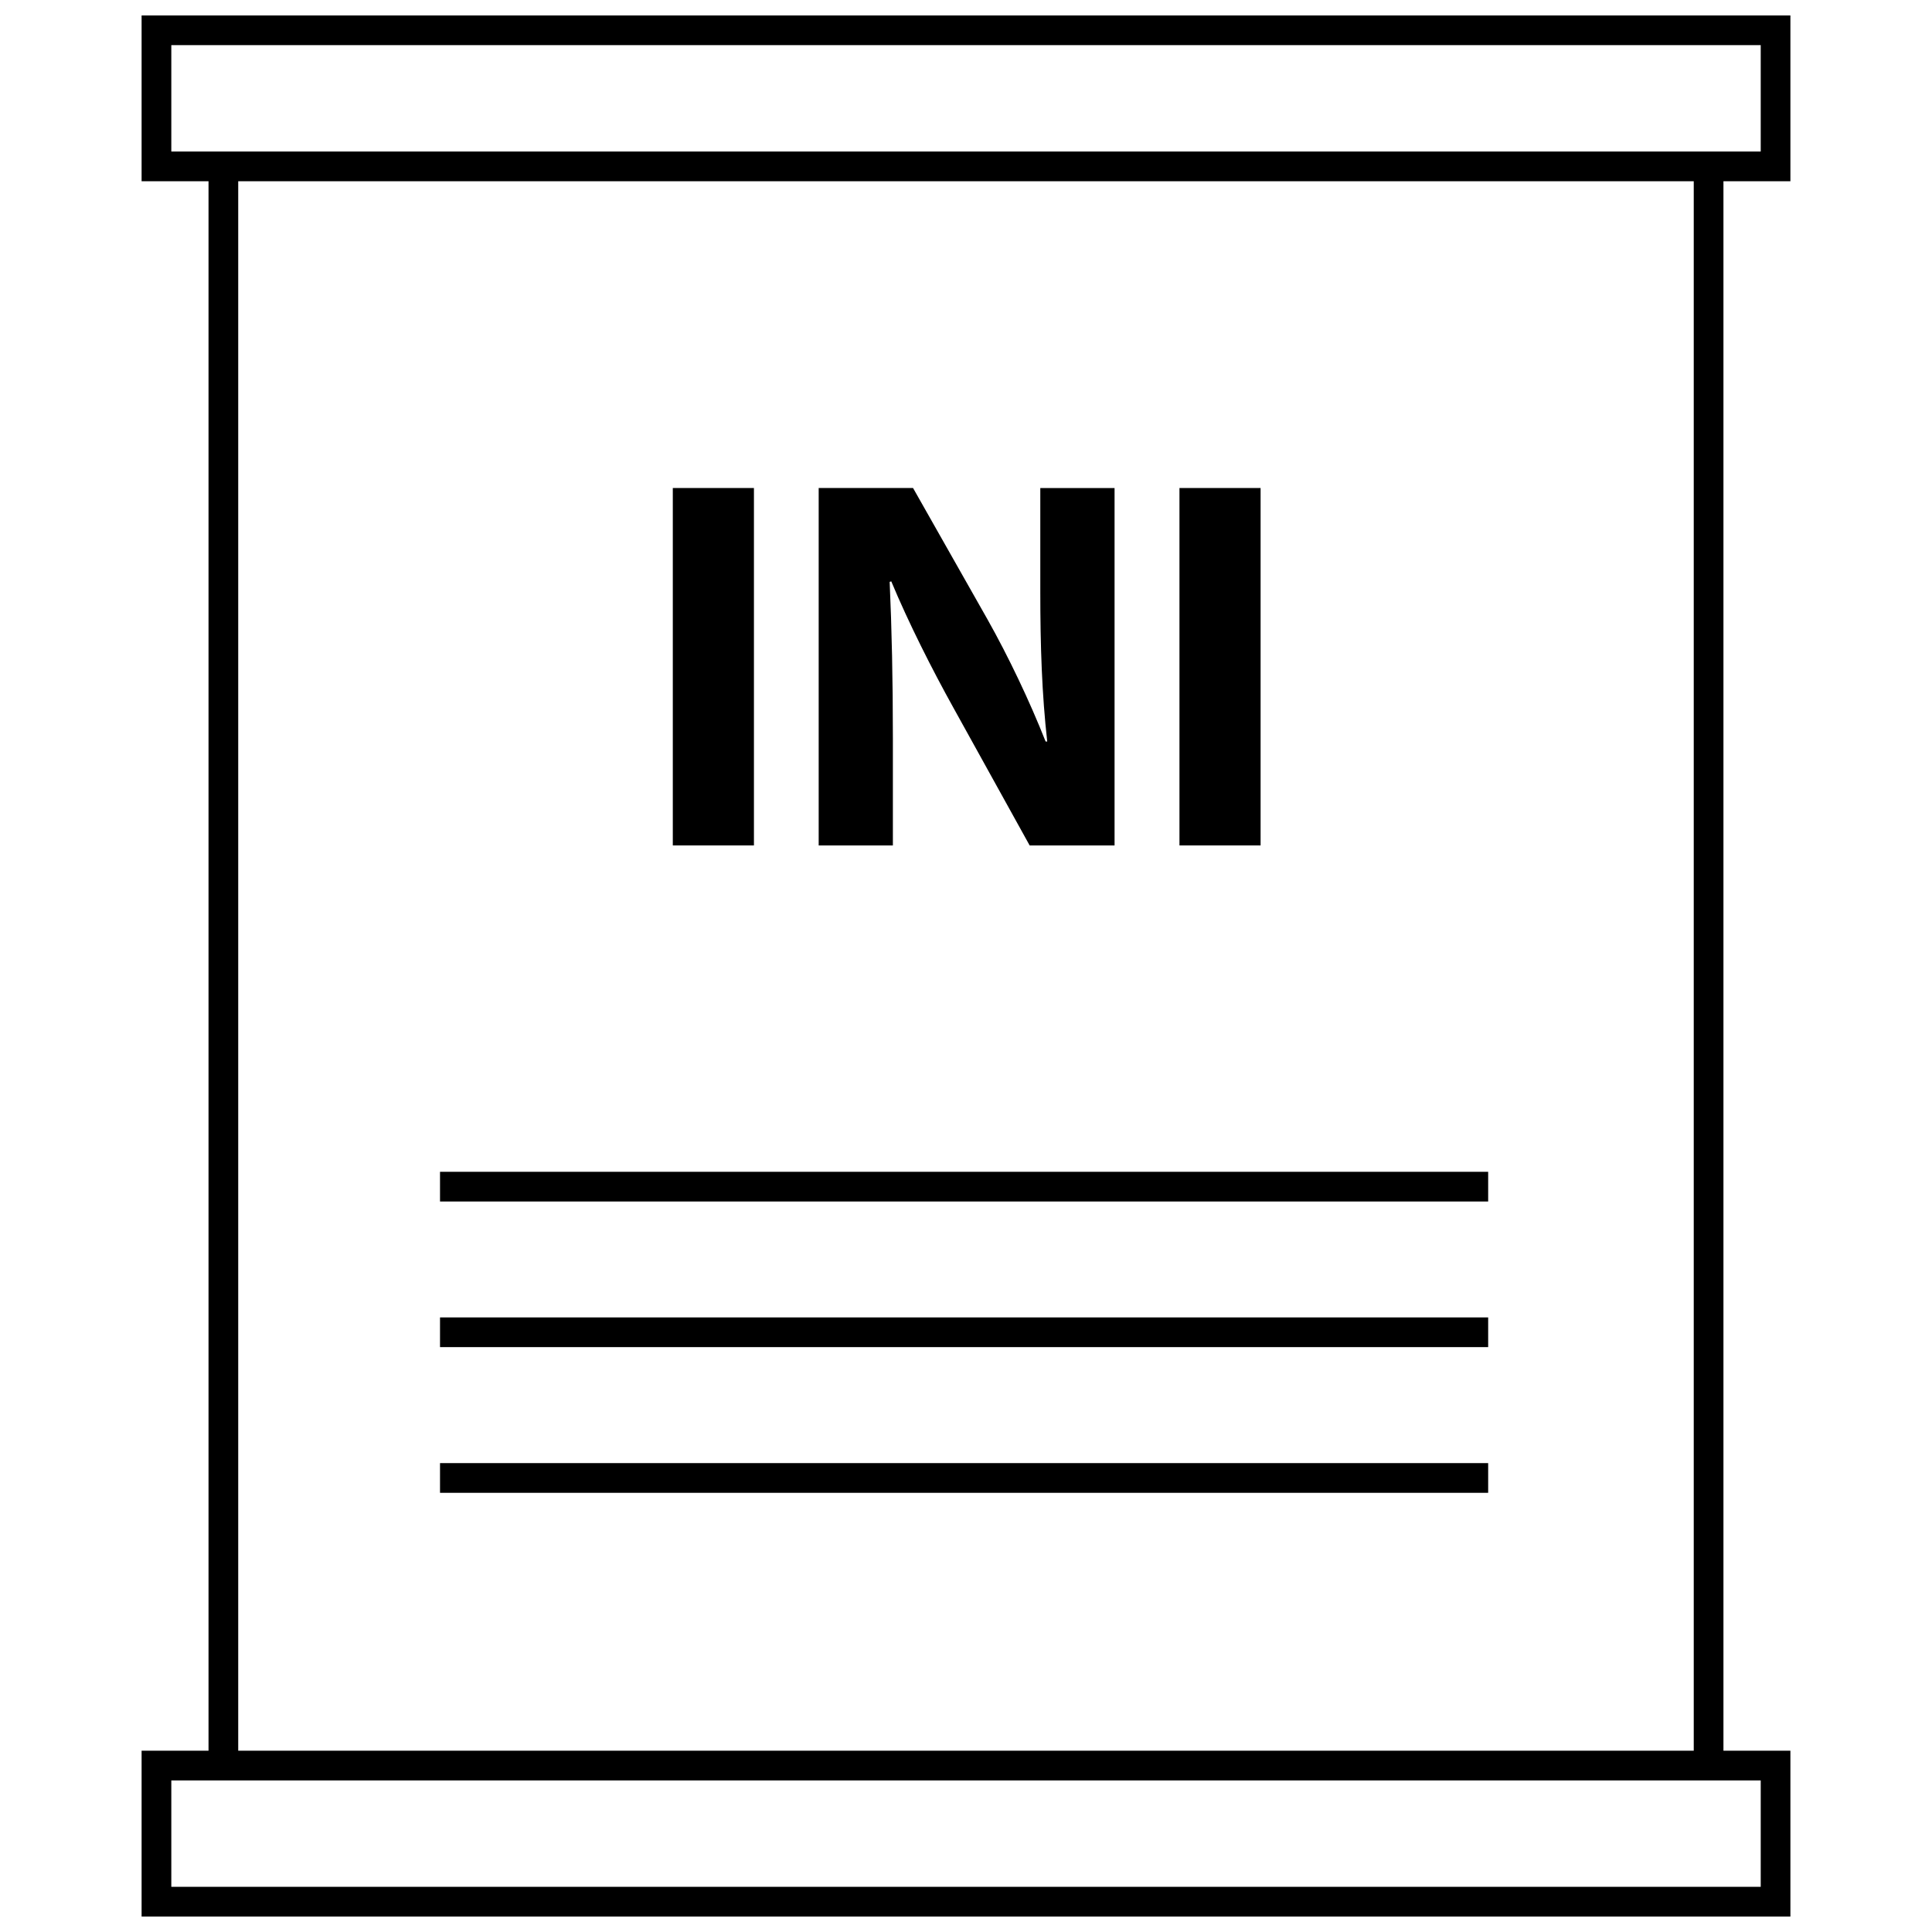
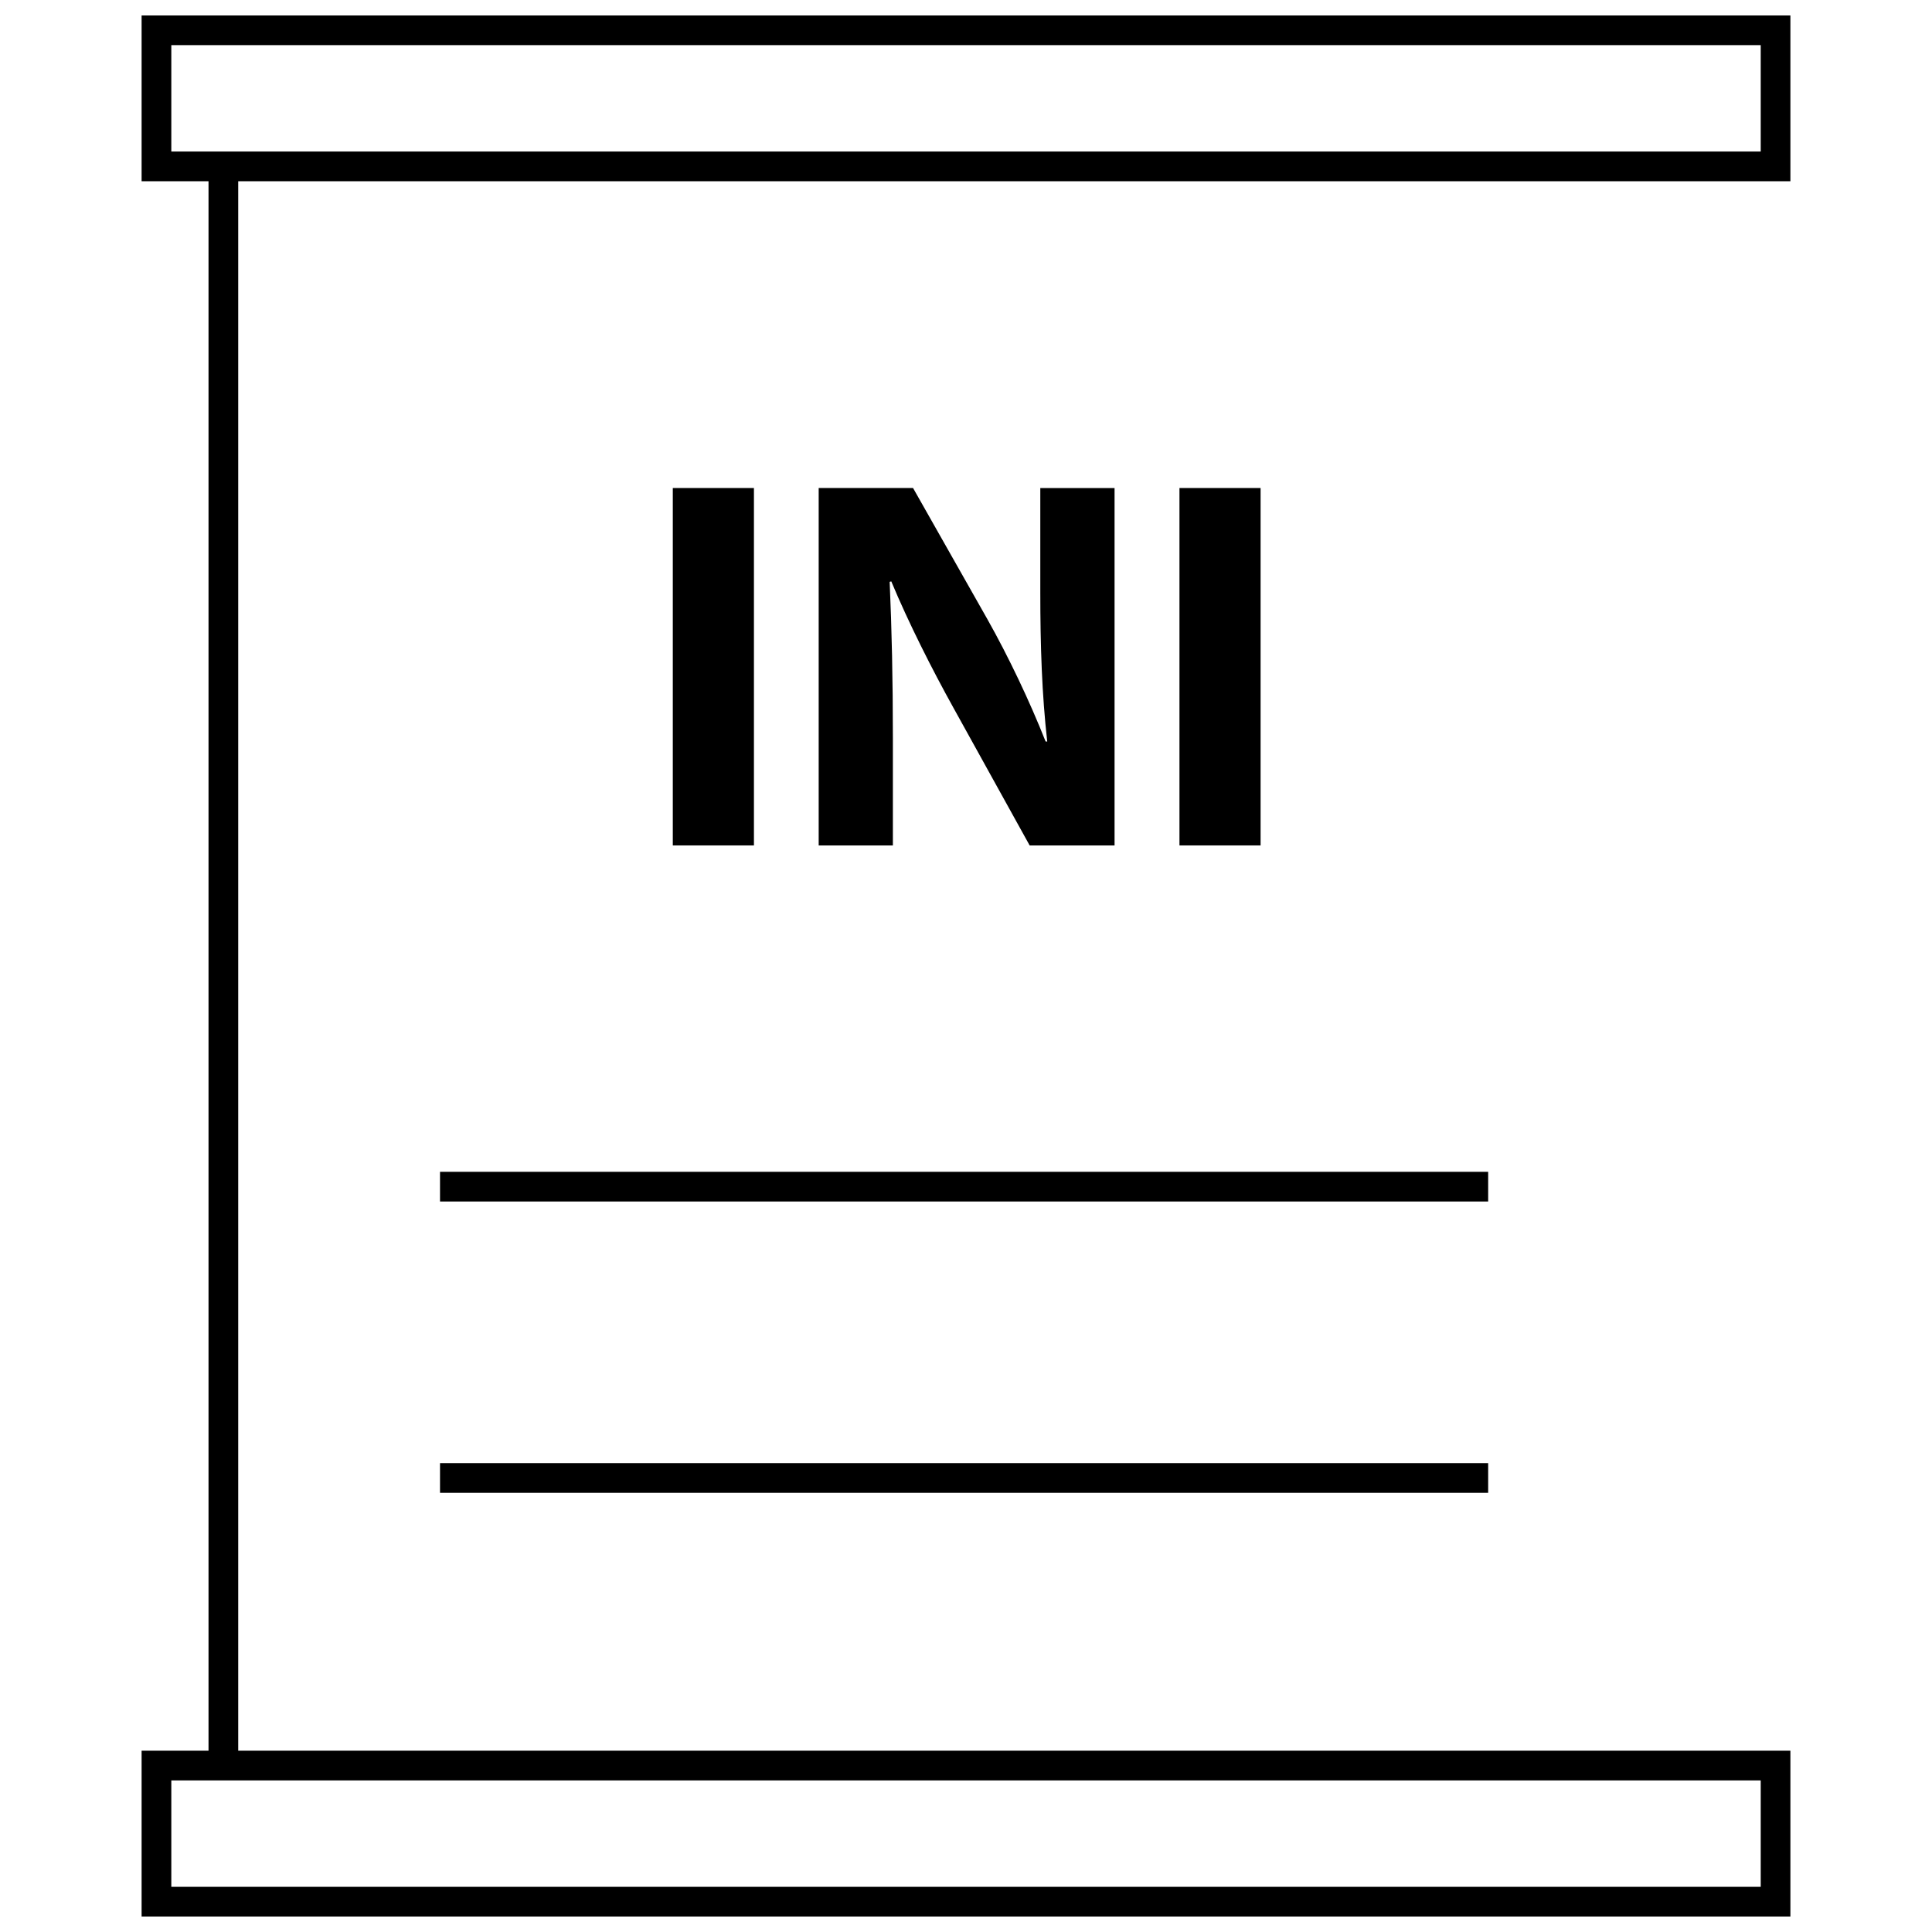
<svg xmlns="http://www.w3.org/2000/svg" width="800px" height="800px" version="1.1" viewBox="144 144 512 512">
  <defs>
    <clipPath id="b">
      <path d="m181 148.09h438v44.906h-438z" />
    </clipPath>
    <clipPath id="a">
      <path d="m181 607h438v44.902h-438z" />
    </clipPath>
  </defs>
  <path d="m343.8 273.33v94.715h-21.5v-94.715z" />
  <path d="m360.96 368.05v-94.719h25.008l19.672 34.715c5.621 9.973 11.234 21.773 15.461 32.465h0.426c-1.41-12.508-1.836-25.301-1.836-39.484v-27.688h19.68v94.715h-22.5l-20.23-36.535c-5.621-10.125-11.809-22.348-16.445-33.449l-0.426 0.133c0.559 12.508 0.852 25.859 0.852 41.32v28.527l-19.66 0.008z" />
  <path d="m478.07 273.33v94.715h-21.5v-94.715z" />
  <path d="m199.26 189.6h7.871v420.79h-7.871z" />
-   <path d="m592.86 189.6h7.871v420.79h-7.871z" />
  <g clip-path="url(#b)">
    <path d="m610.61 155.96v28.199h-421.21v-28.199h421.21m7.875-7.871h-436.96v43.941h436.95v-43.941z" />
  </g>
  <g clip-path="url(#a)">
    <path d="m610.61 615.83v28.199h-421.21v-28.199h421.21m7.875-7.871h-436.96v43.941h436.95v-43.941z" />
  </g>
  <path d="m260.61 454.54h277.77v7.871h-277.77z" />
-   <path d="m260.61 493.13h277.77v7.871h-277.77z" />
  <path d="m260.61 531.74h277.77v7.871h-277.77z" />
</svg>